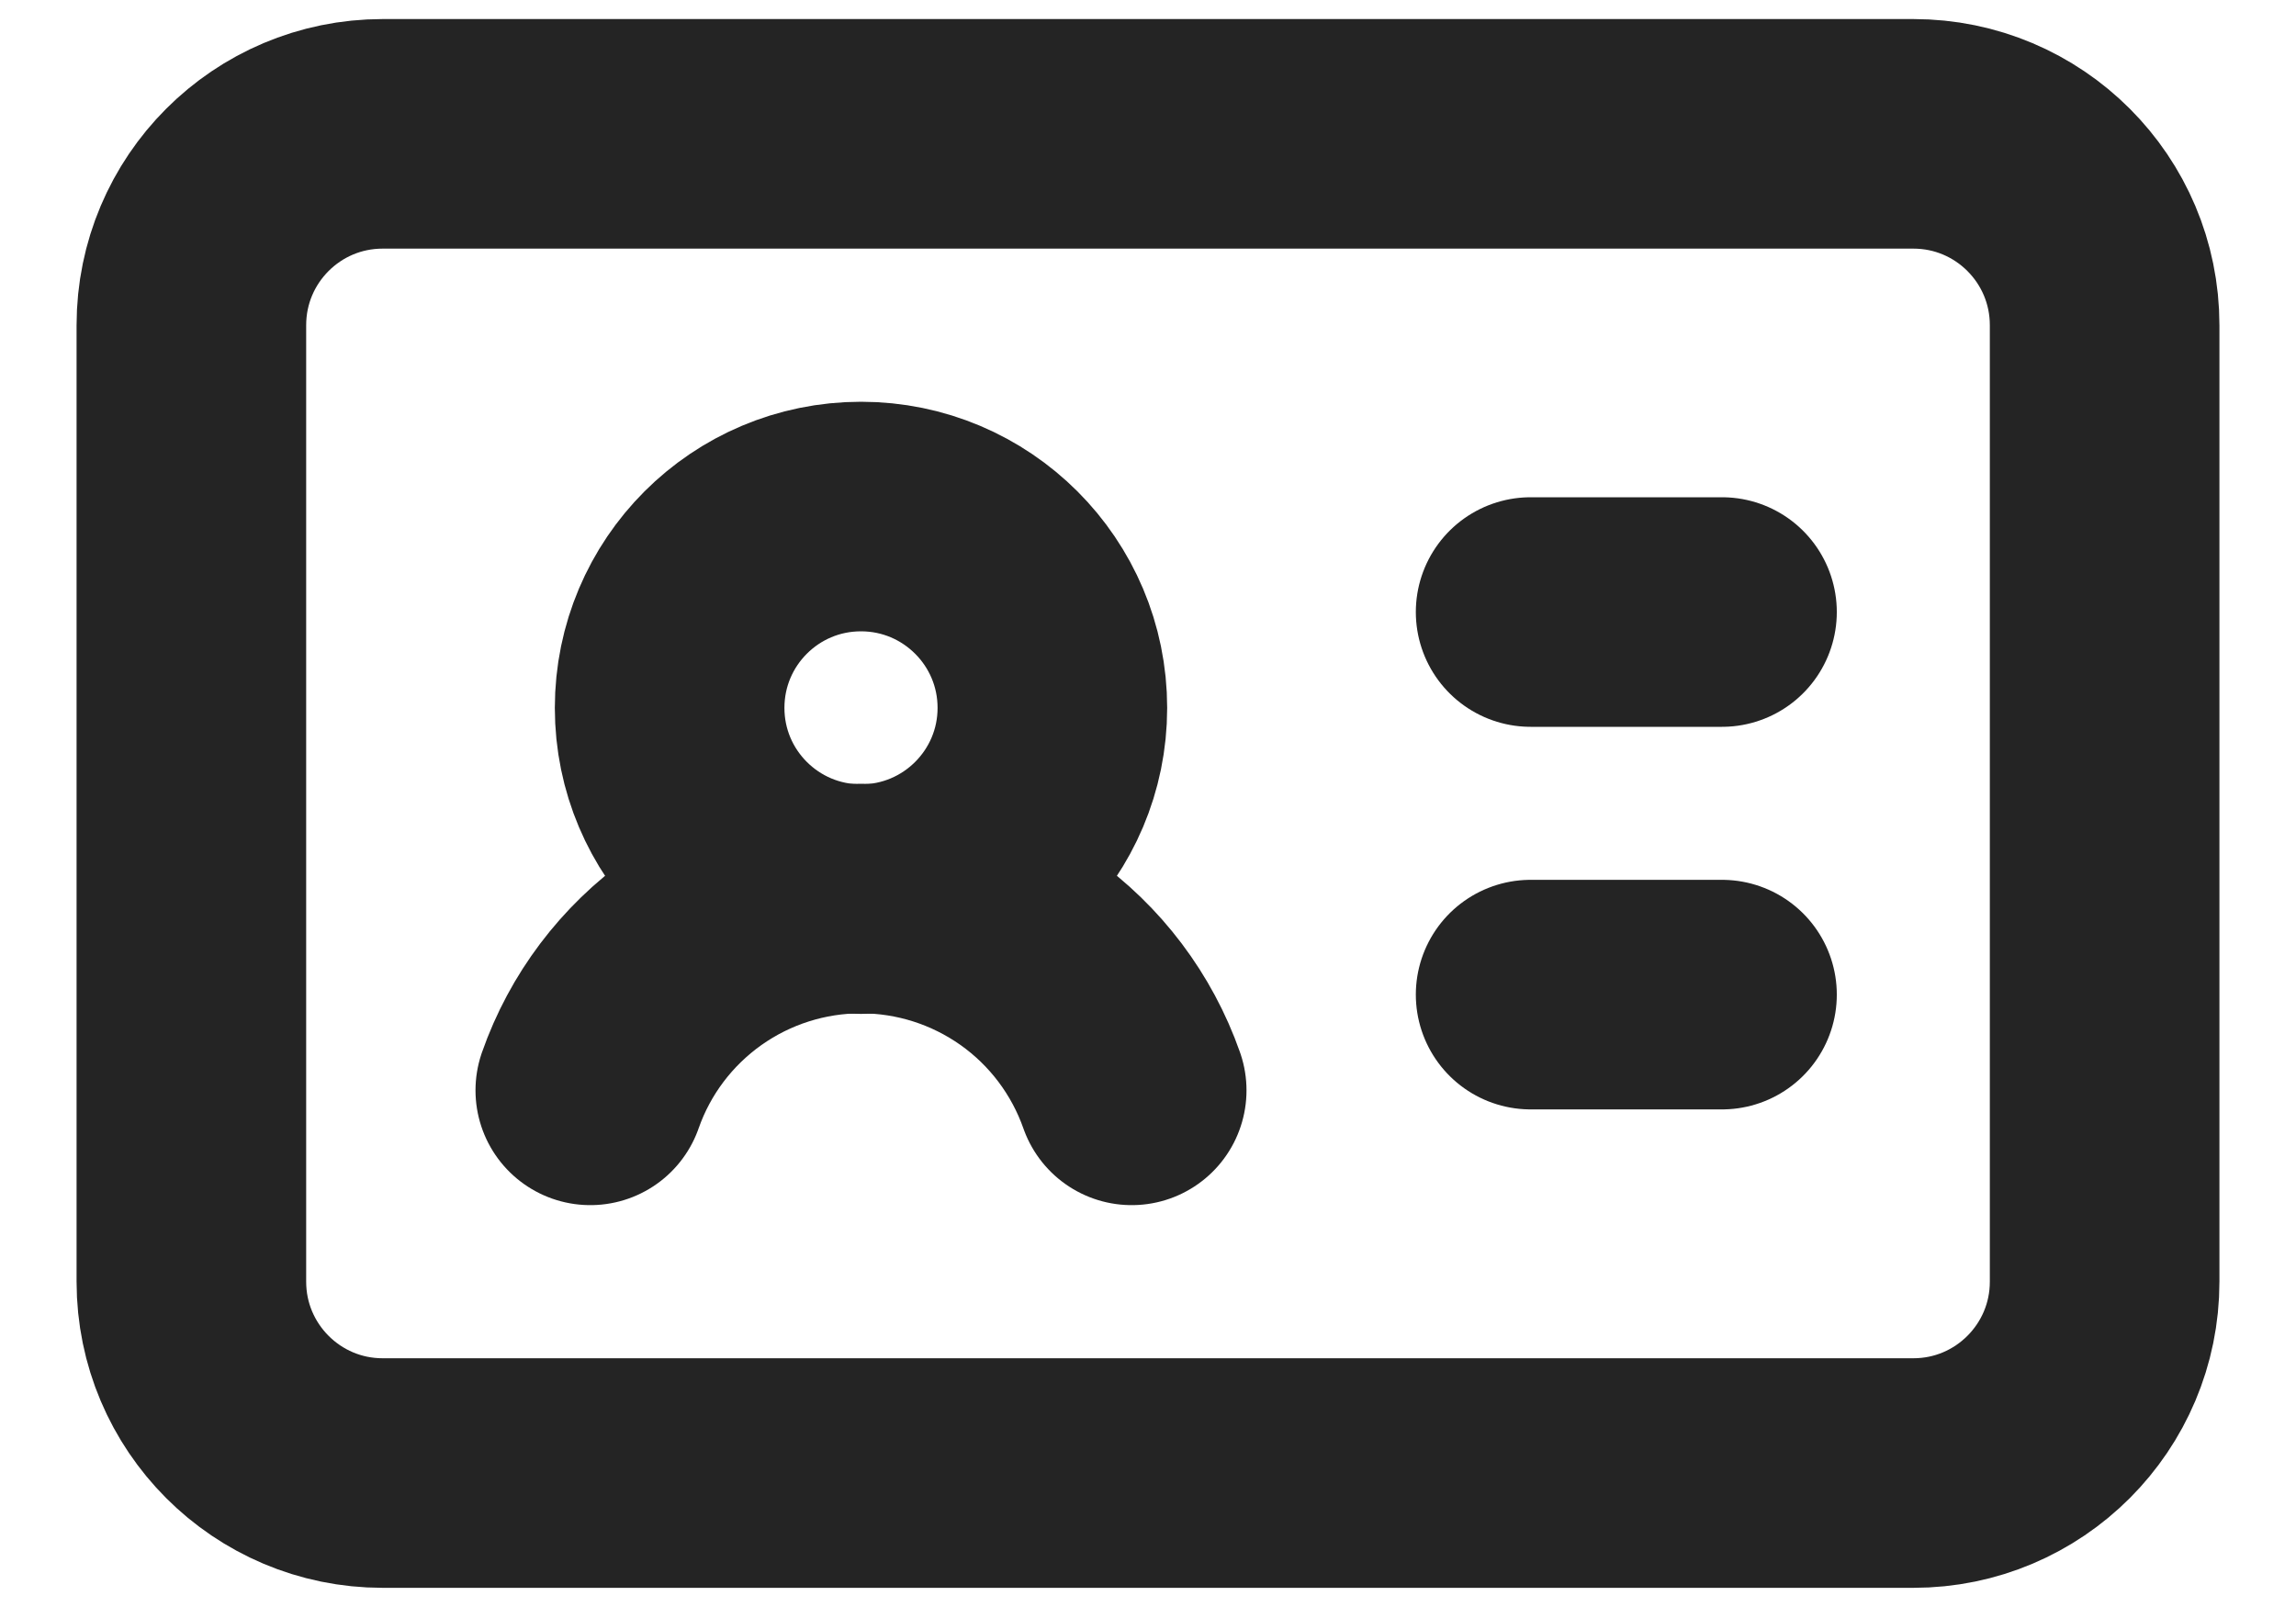
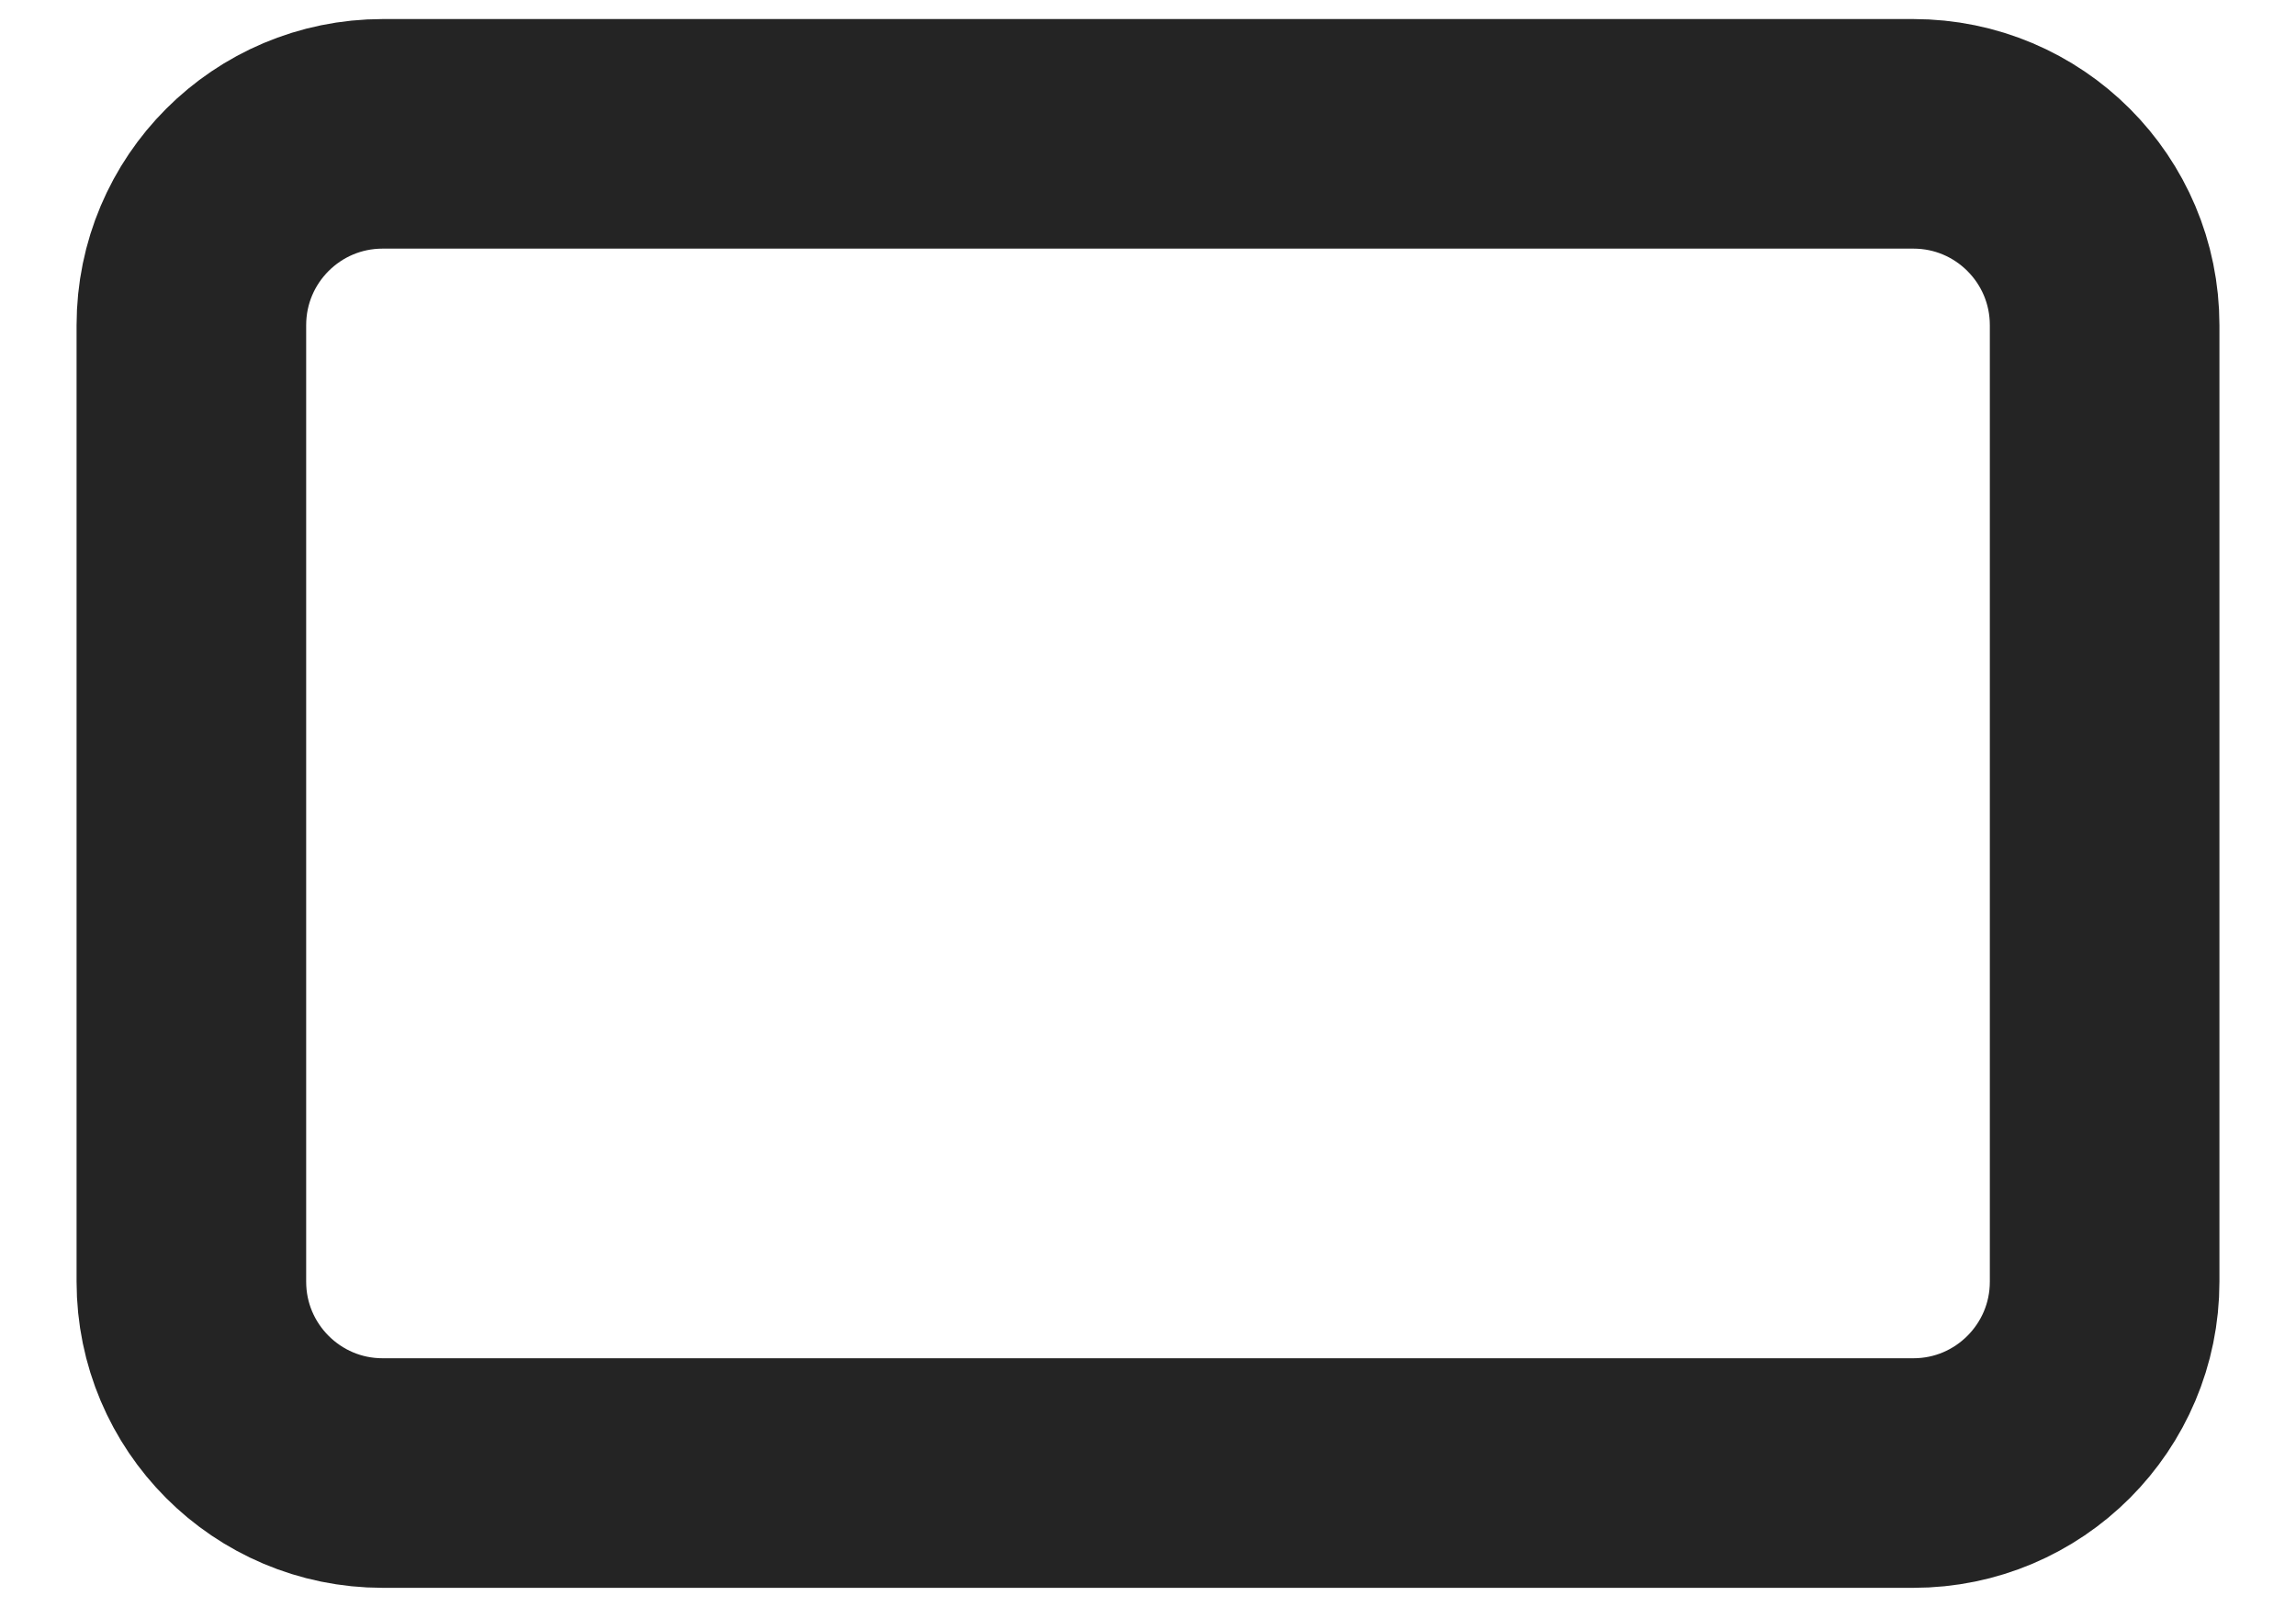
<svg xmlns="http://www.w3.org/2000/svg" width="20" height="14" viewBox="0 0 20 14" fill="none">
-   <path d="M13.333 5.332H15M13.333 8.665H15M5.142 9.499C5.313 9.01 5.633 8.587 6.055 8.288C6.477 7.989 6.982 7.828 7.5 7.828C8.018 7.828 8.522 7.989 8.945 8.288C9.367 8.587 9.686 9.01 9.858 9.499" stroke="#242424" stroke-width="2" stroke-linecap="round" stroke-linejoin="round" />
-   <path d="M7.5 7.833C8.42 7.833 9.167 7.087 9.167 6.167C9.167 5.246 8.42 4.5 7.5 4.5C6.579 4.5 5.833 5.246 5.833 6.167C5.833 7.087 6.579 7.833 7.5 7.833Z" stroke="#242424" stroke-width="2" stroke-linecap="round" stroke-linejoin="round" />
  <path d="M16.667 1.166H3.333C2.413 1.166 1.667 1.912 1.667 2.833V11.166C1.667 12.086 2.413 12.833 3.333 12.833H16.667C17.587 12.833 18.333 12.086 18.333 11.166V2.833C18.333 1.912 17.587 1.166 16.667 1.166Z" stroke="#242424" stroke-width="2" stroke-linecap="round" stroke-linejoin="round" />
</svg>